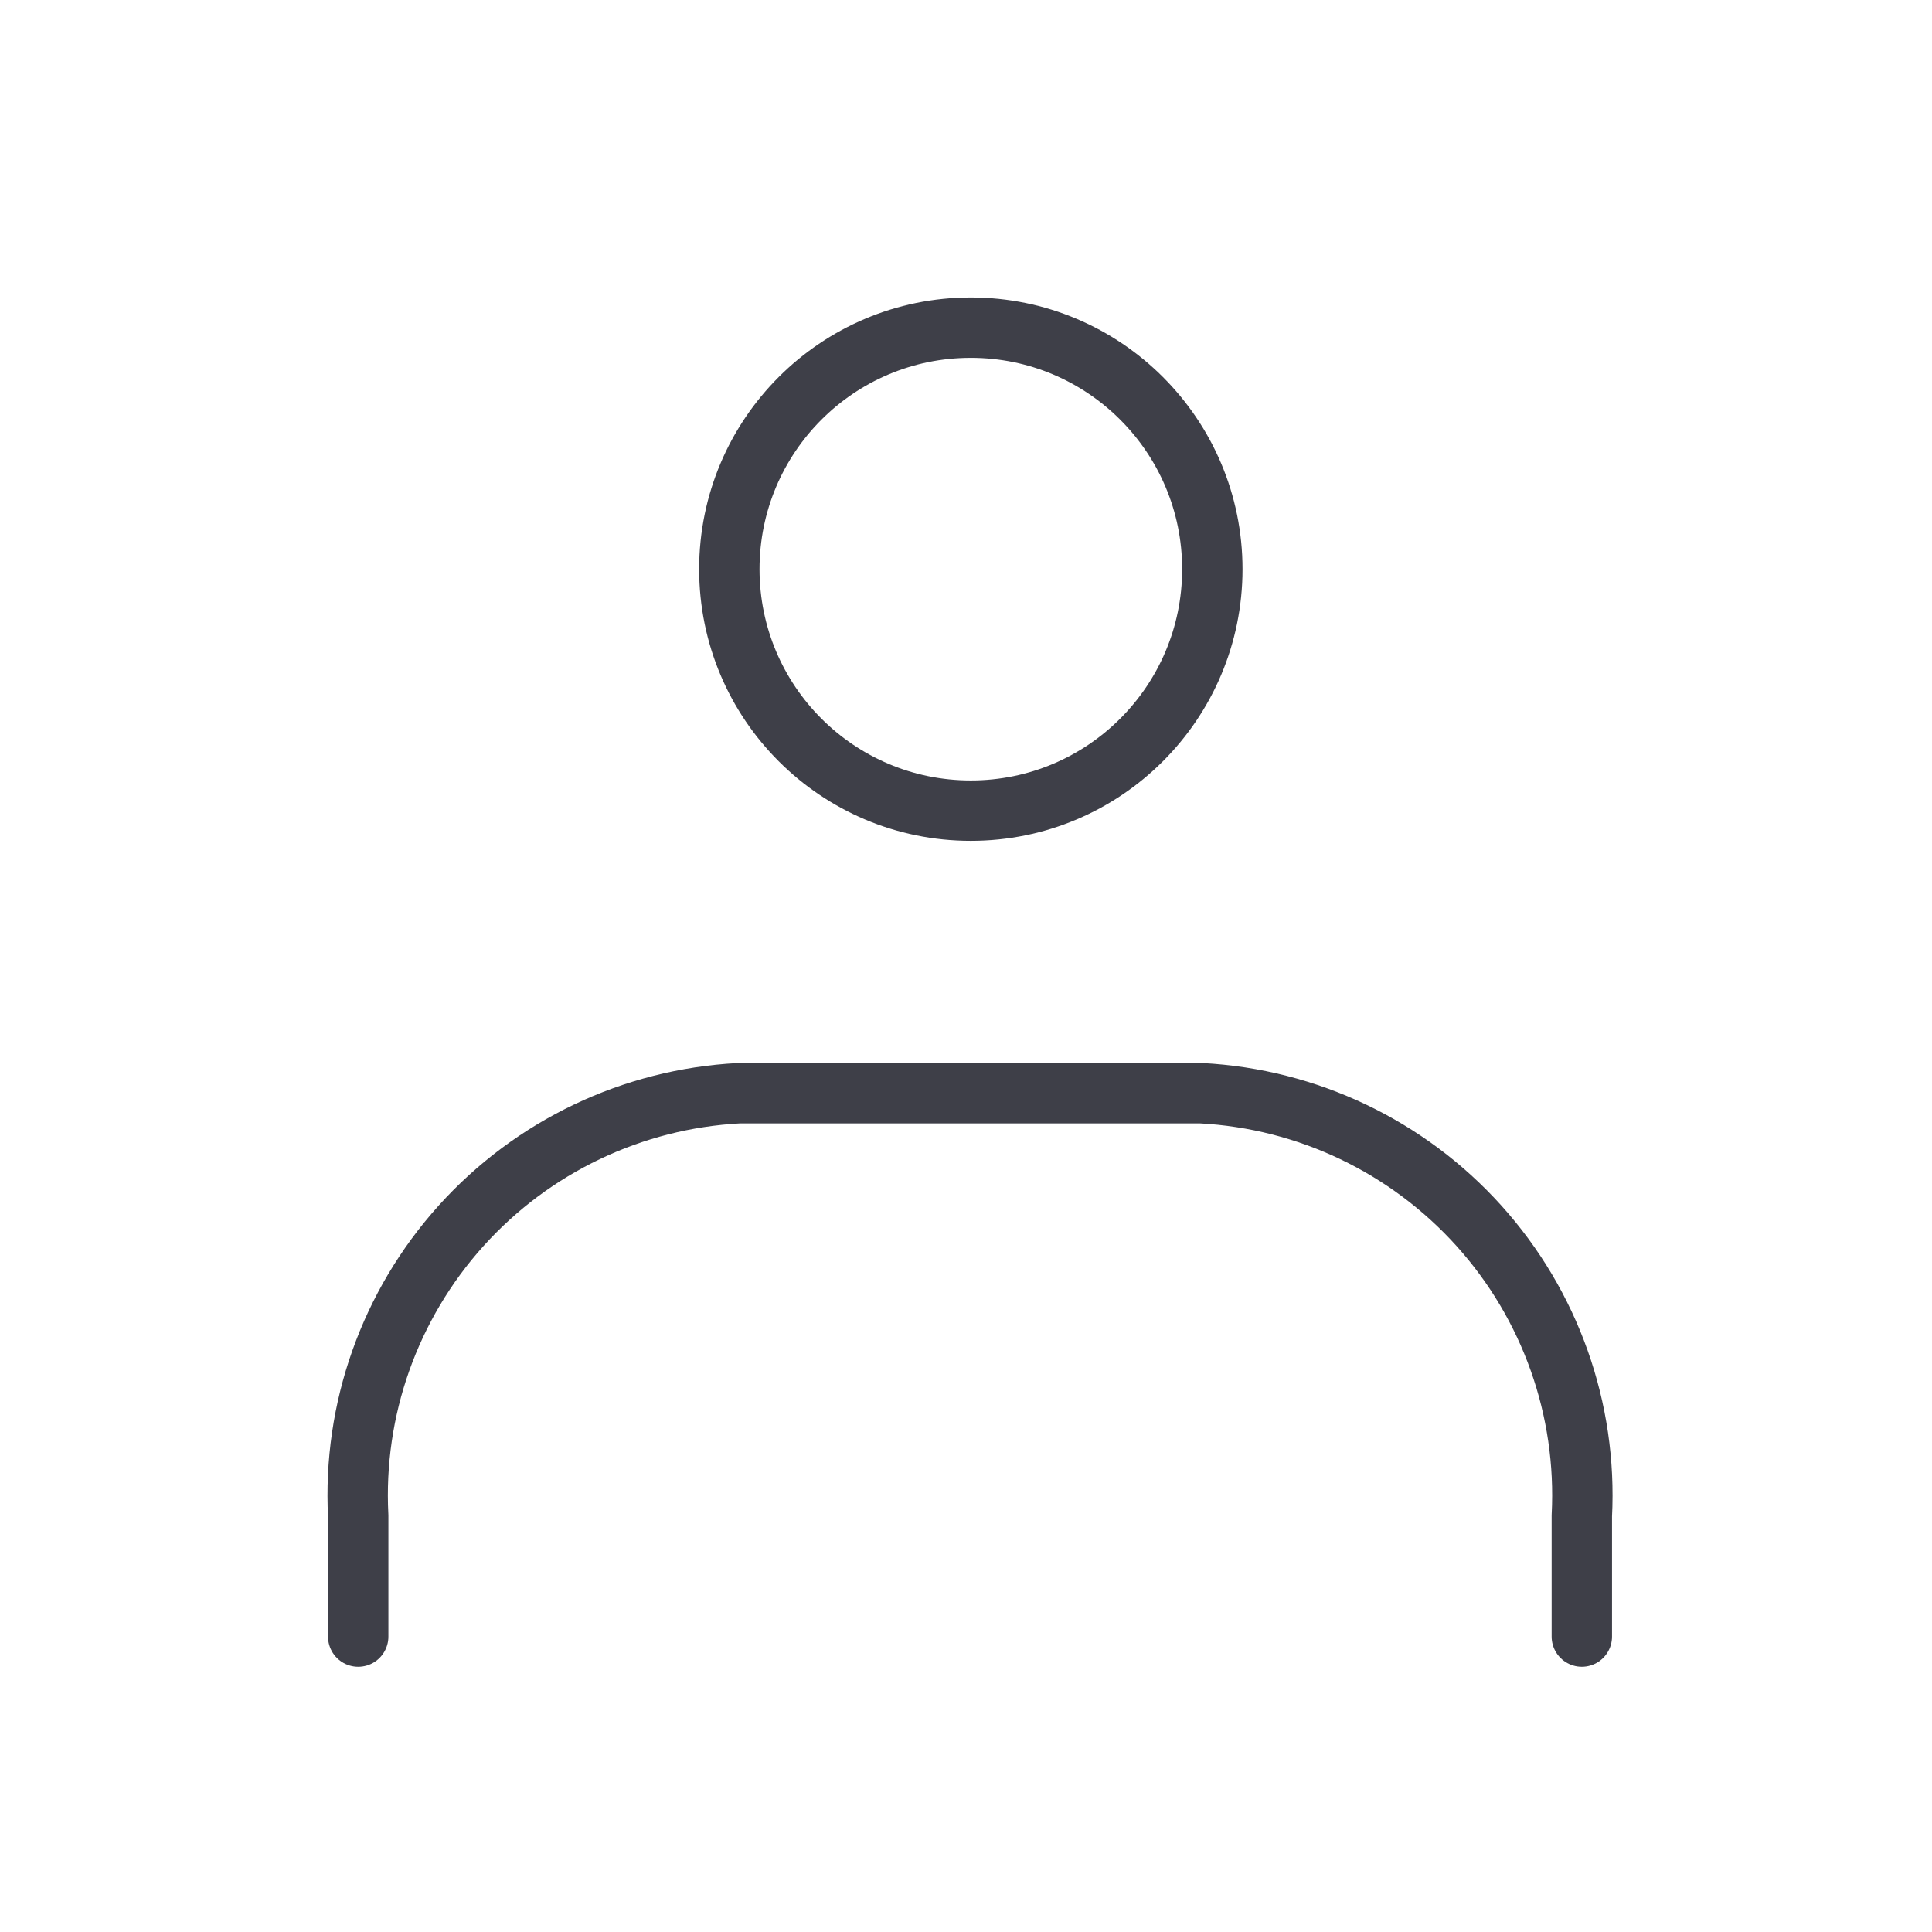
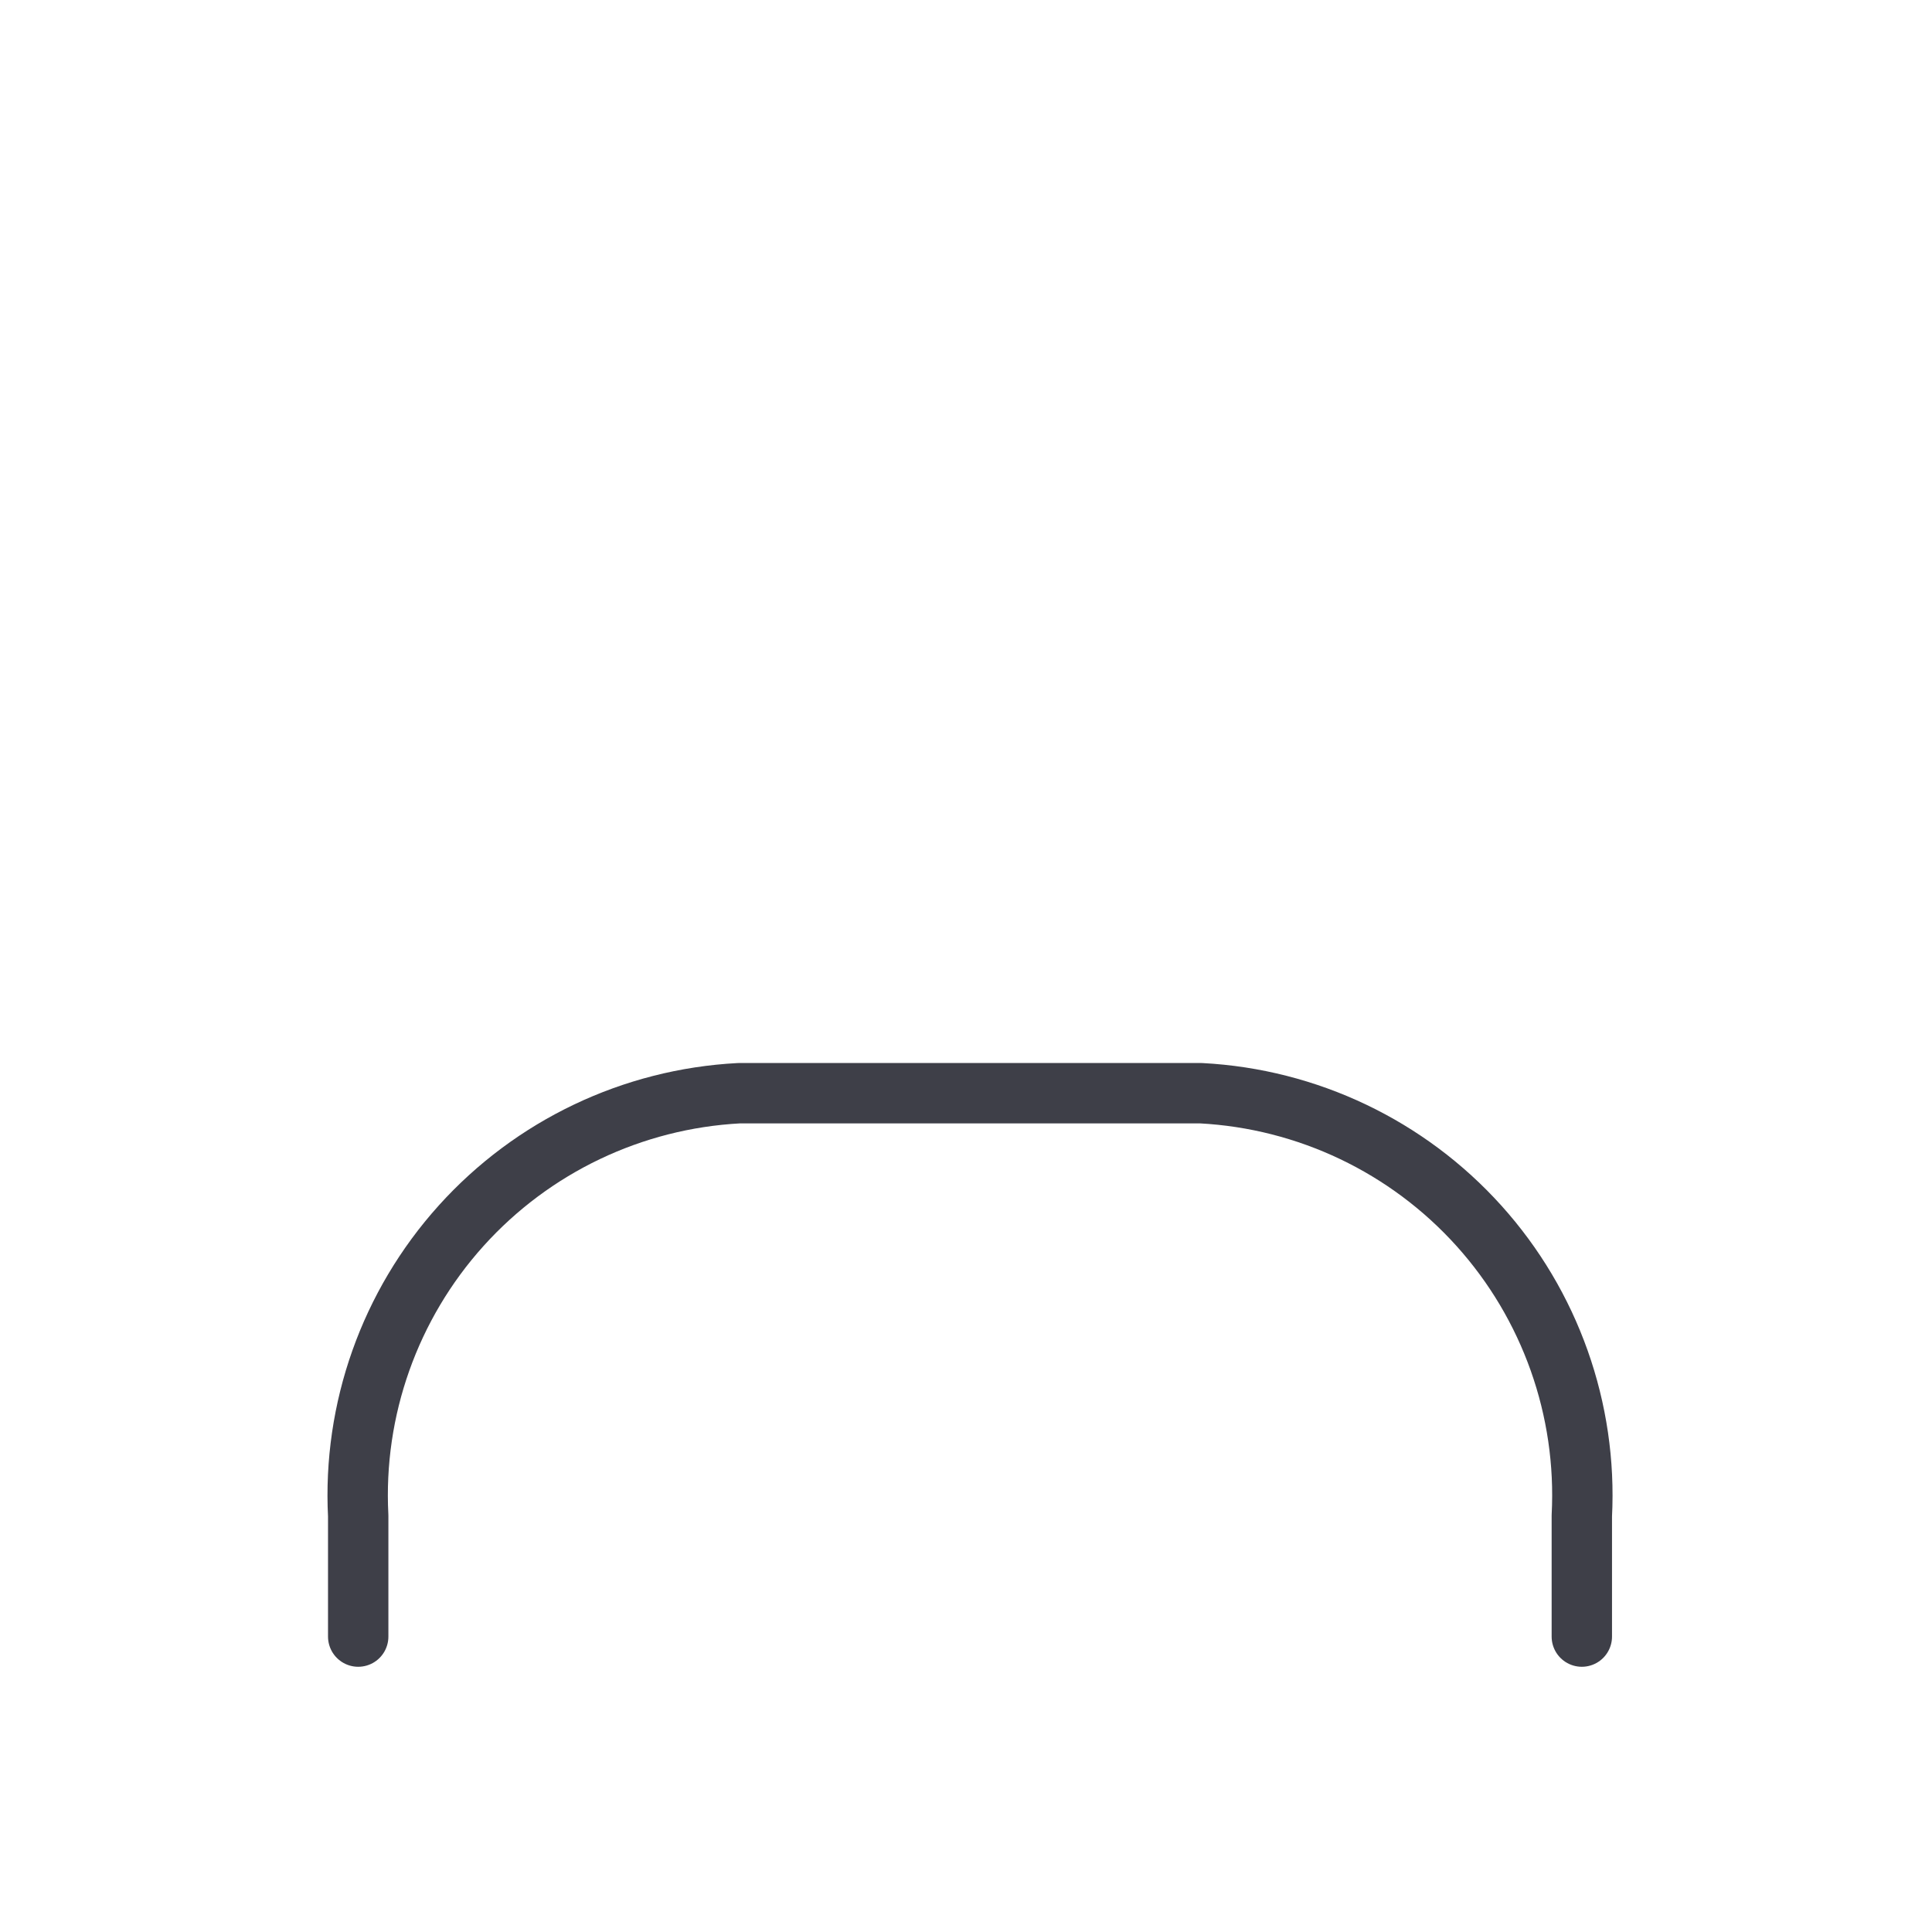
<svg xmlns="http://www.w3.org/2000/svg" width="32" height="32" viewBox="0 0 32 32" fill="none">
-   <path d="M16.08 13.427C18.289 13.427 20.08 11.636 20.08 9.427C20.08 7.218 18.289 5.427 16.08 5.427C13.87 5.427 12.08 7.218 12.08 9.427C12.08 11.636 13.87 13.427 16.08 13.427Z" stroke="#3E3F48" stroke-linecap="round" stroke-linejoin="round" />
  <path d="M5.933 27.107V25.107C5.842 23.343 6.456 21.614 7.638 20.302C8.821 18.989 10.476 18.2 12.24 18.107H19.893C21.657 18.2 23.312 18.989 24.495 20.302C25.677 21.614 26.291 23.343 26.2 25.107V27.107" stroke="#3E3F48" stroke-linecap="round" stroke-linejoin="round" />
</svg>